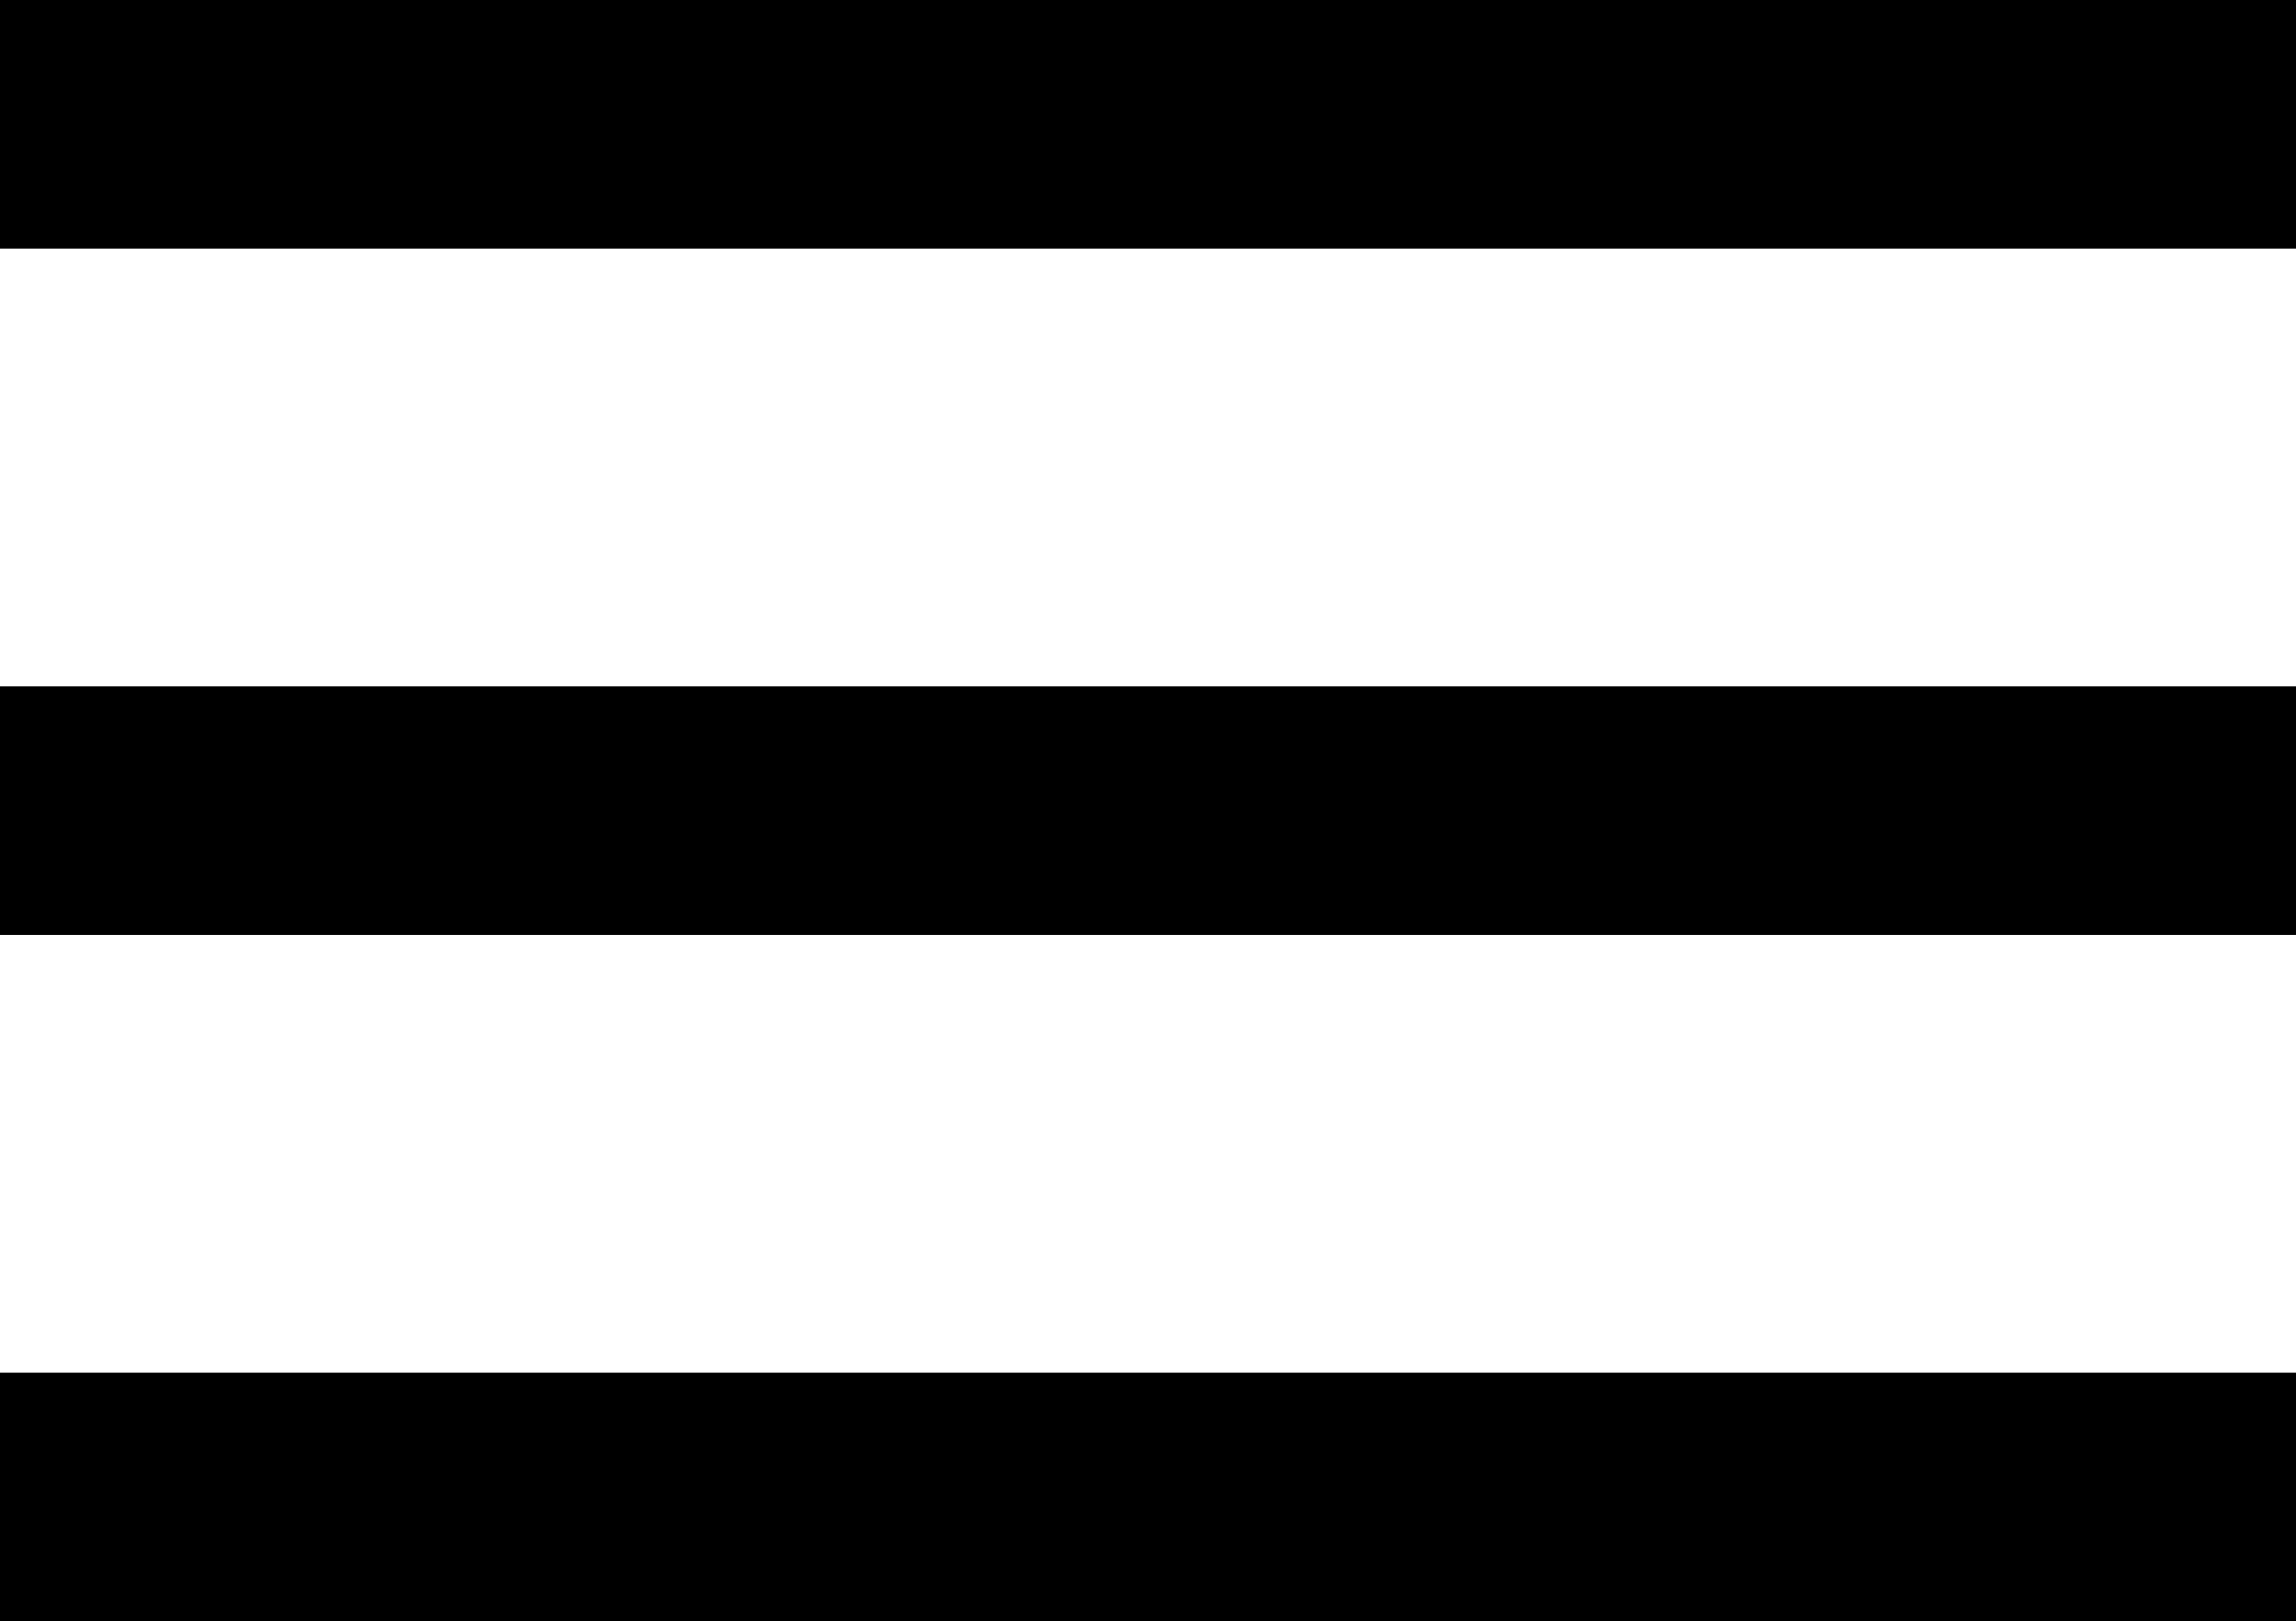
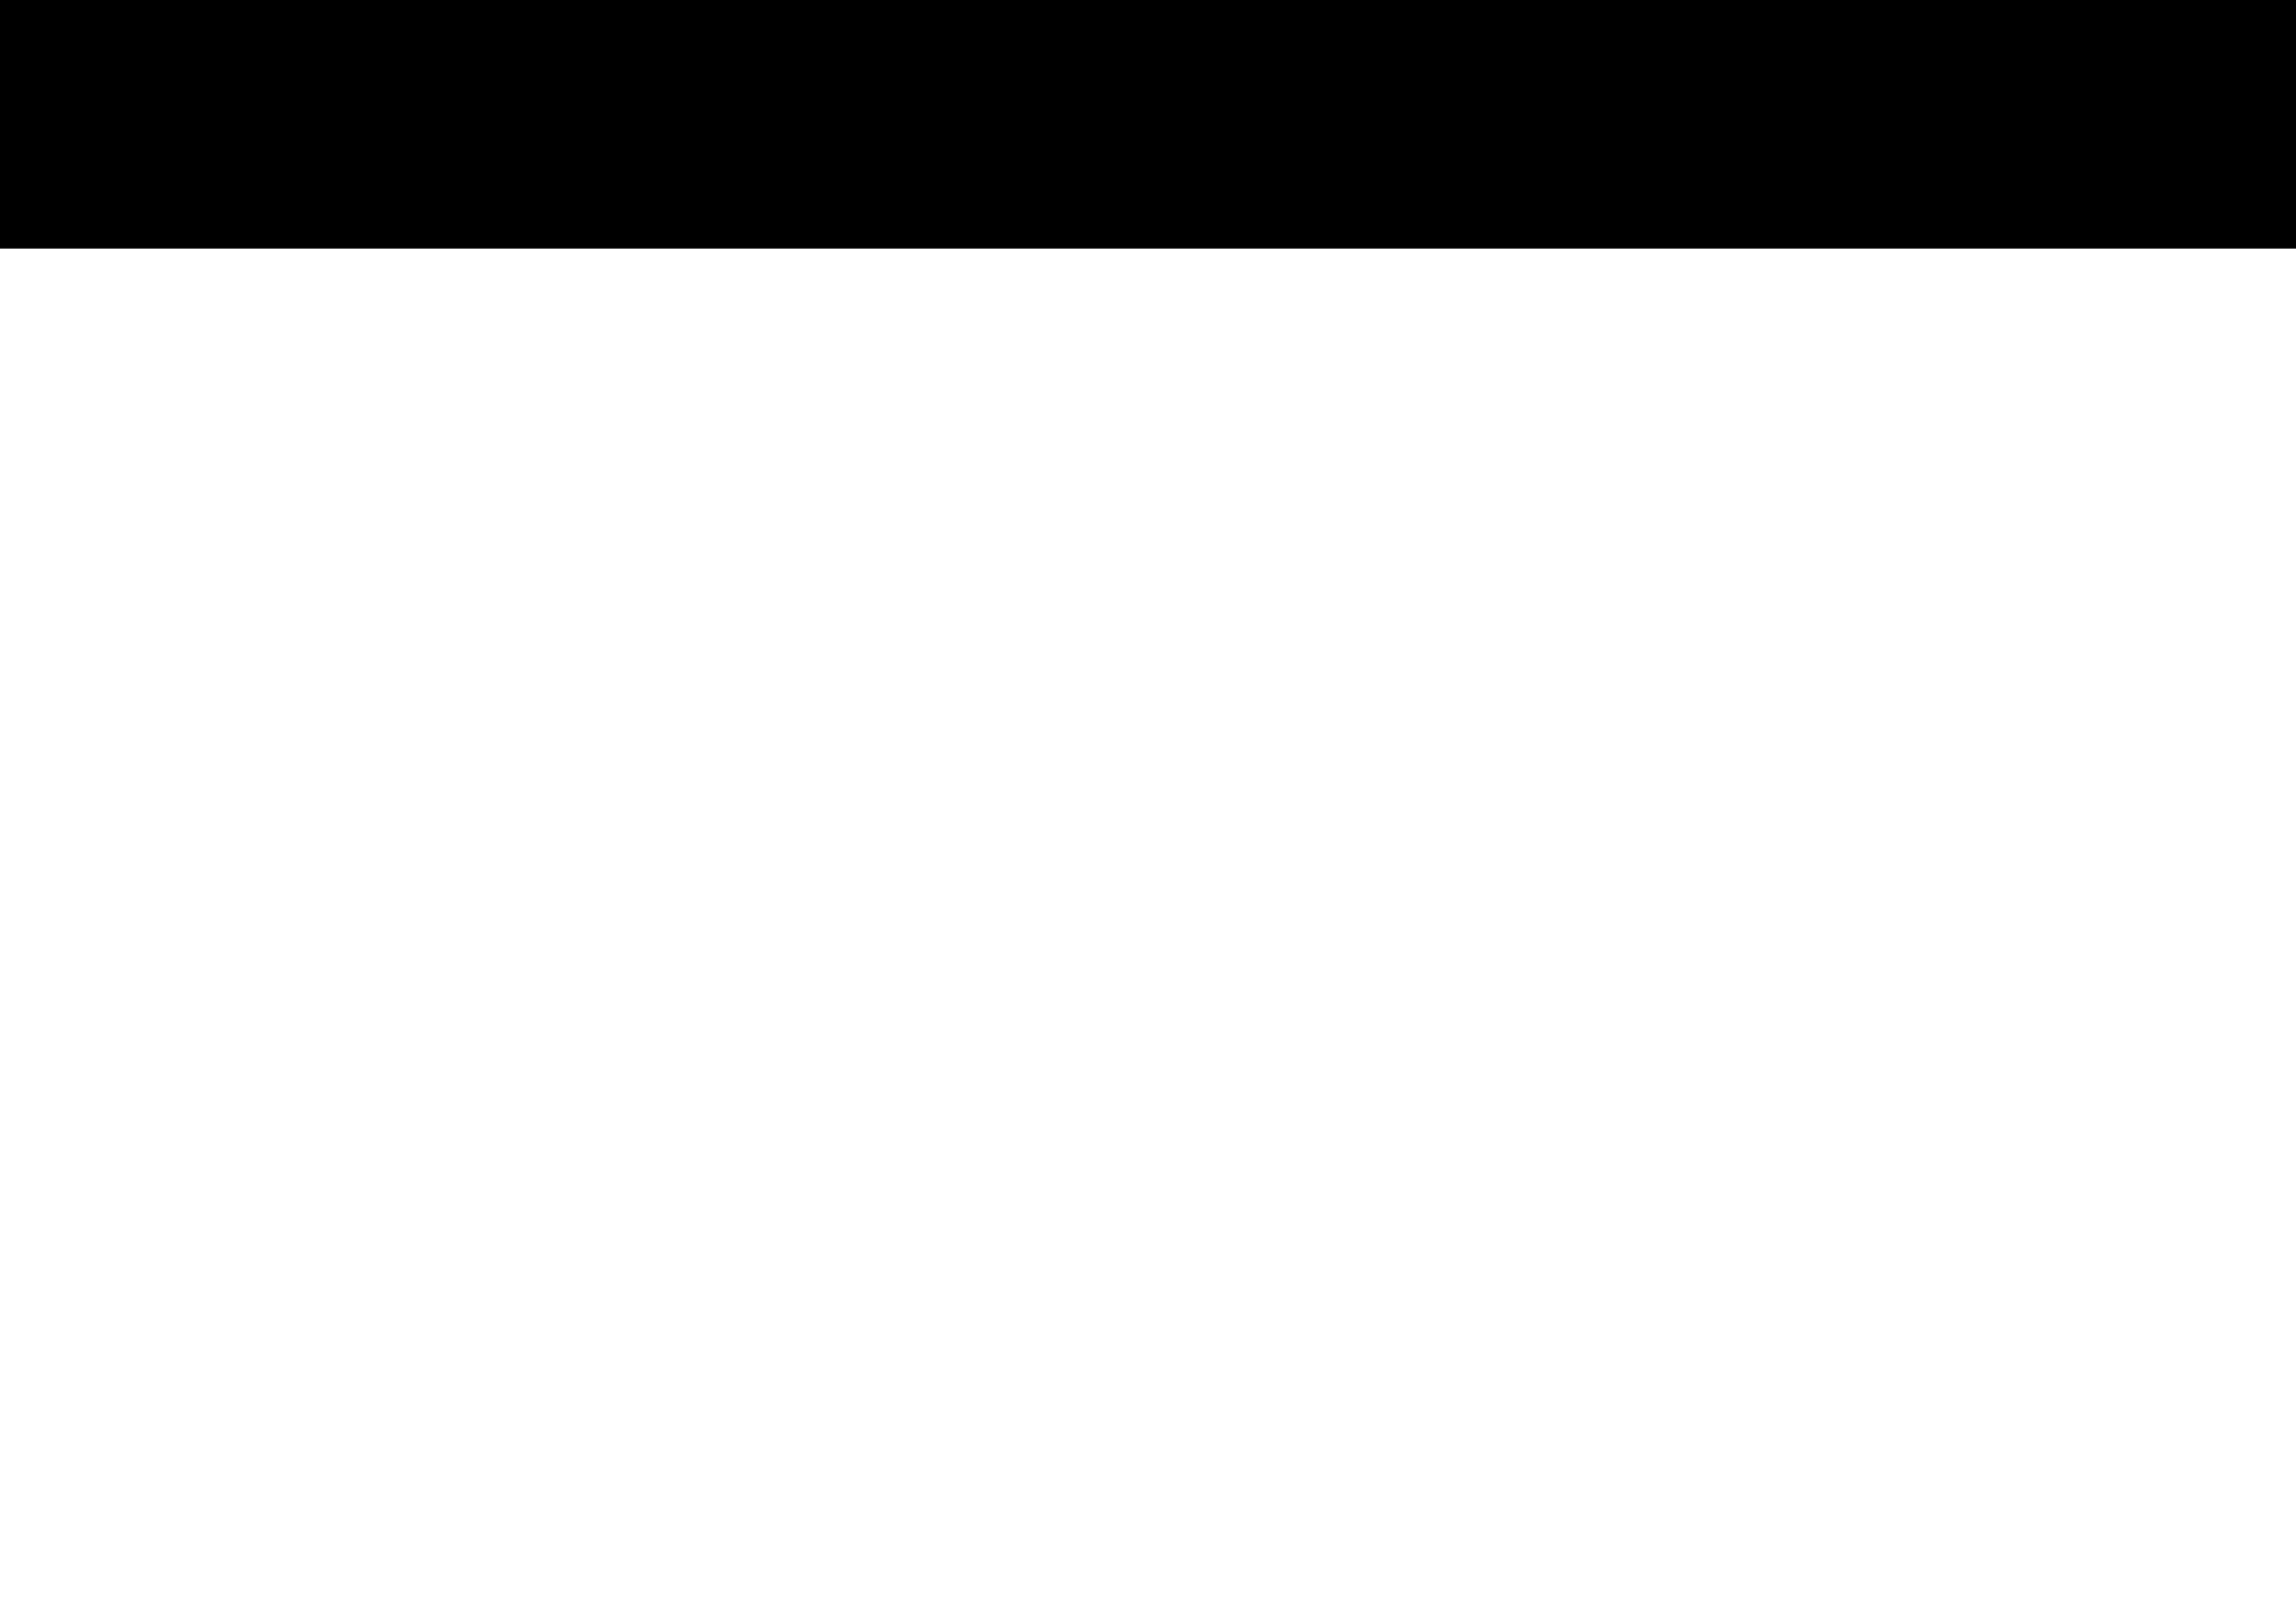
<svg xmlns="http://www.w3.org/2000/svg" width="13.853" height="9.782" viewBox="0 0 13.853 9.782">
  <g id="icon-hamburger" transform="translate(-381.5 -192.468)">
    <g id="Group_4529" data-name="Group 4529" transform="translate(381.5 193.218)">
      <line id="Line_88" data-name="Line 88" x2="13.853" fill="none" stroke="#000" stroke-width="1.5" />
    </g>
    <g id="Group_4530" data-name="Group 4530" transform="translate(381.5 197.359)">
-       <line id="Line_88-2" data-name="Line 88" x2="13.853" fill="none" stroke="#000" stroke-width="1.5" />
-     </g>
+       </g>
    <g id="Group_4531" data-name="Group 4531" transform="translate(381.5 201.5)">
-       <line id="Line_88-3" data-name="Line 88" x2="13.853" fill="none" stroke="#000" stroke-width="1.5" />
-     </g>
+       </g>
  </g>
</svg>